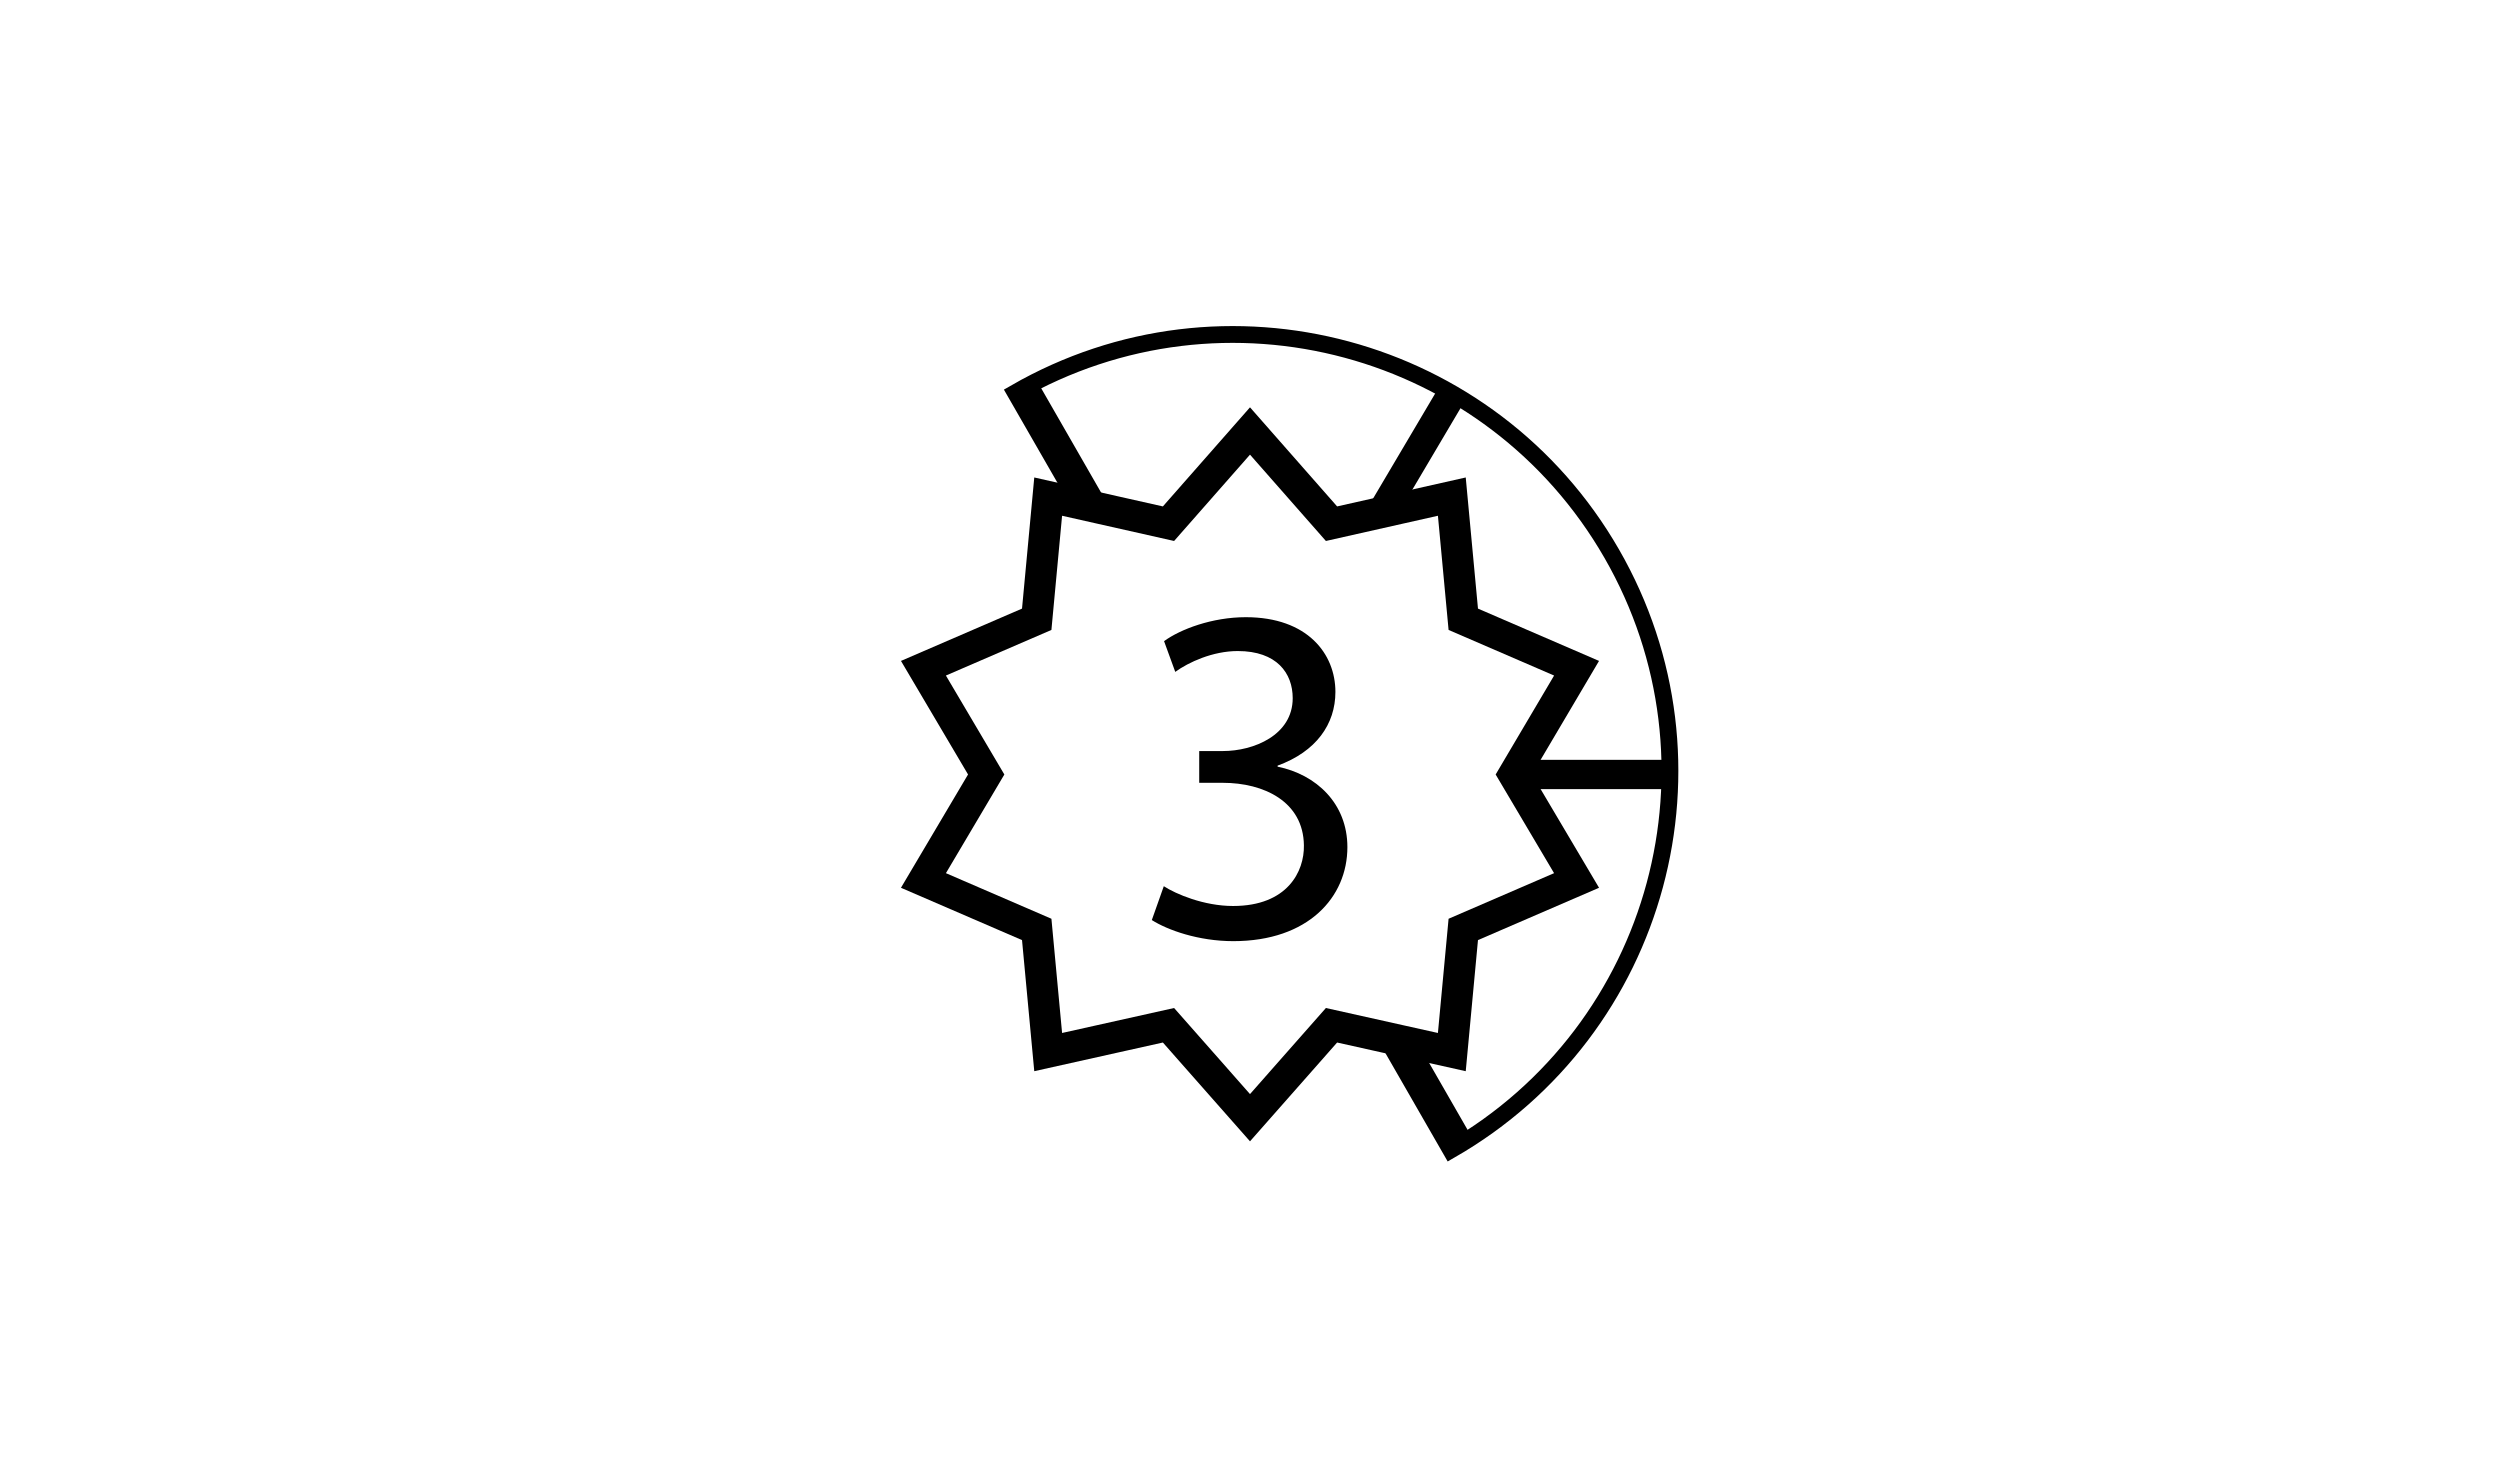
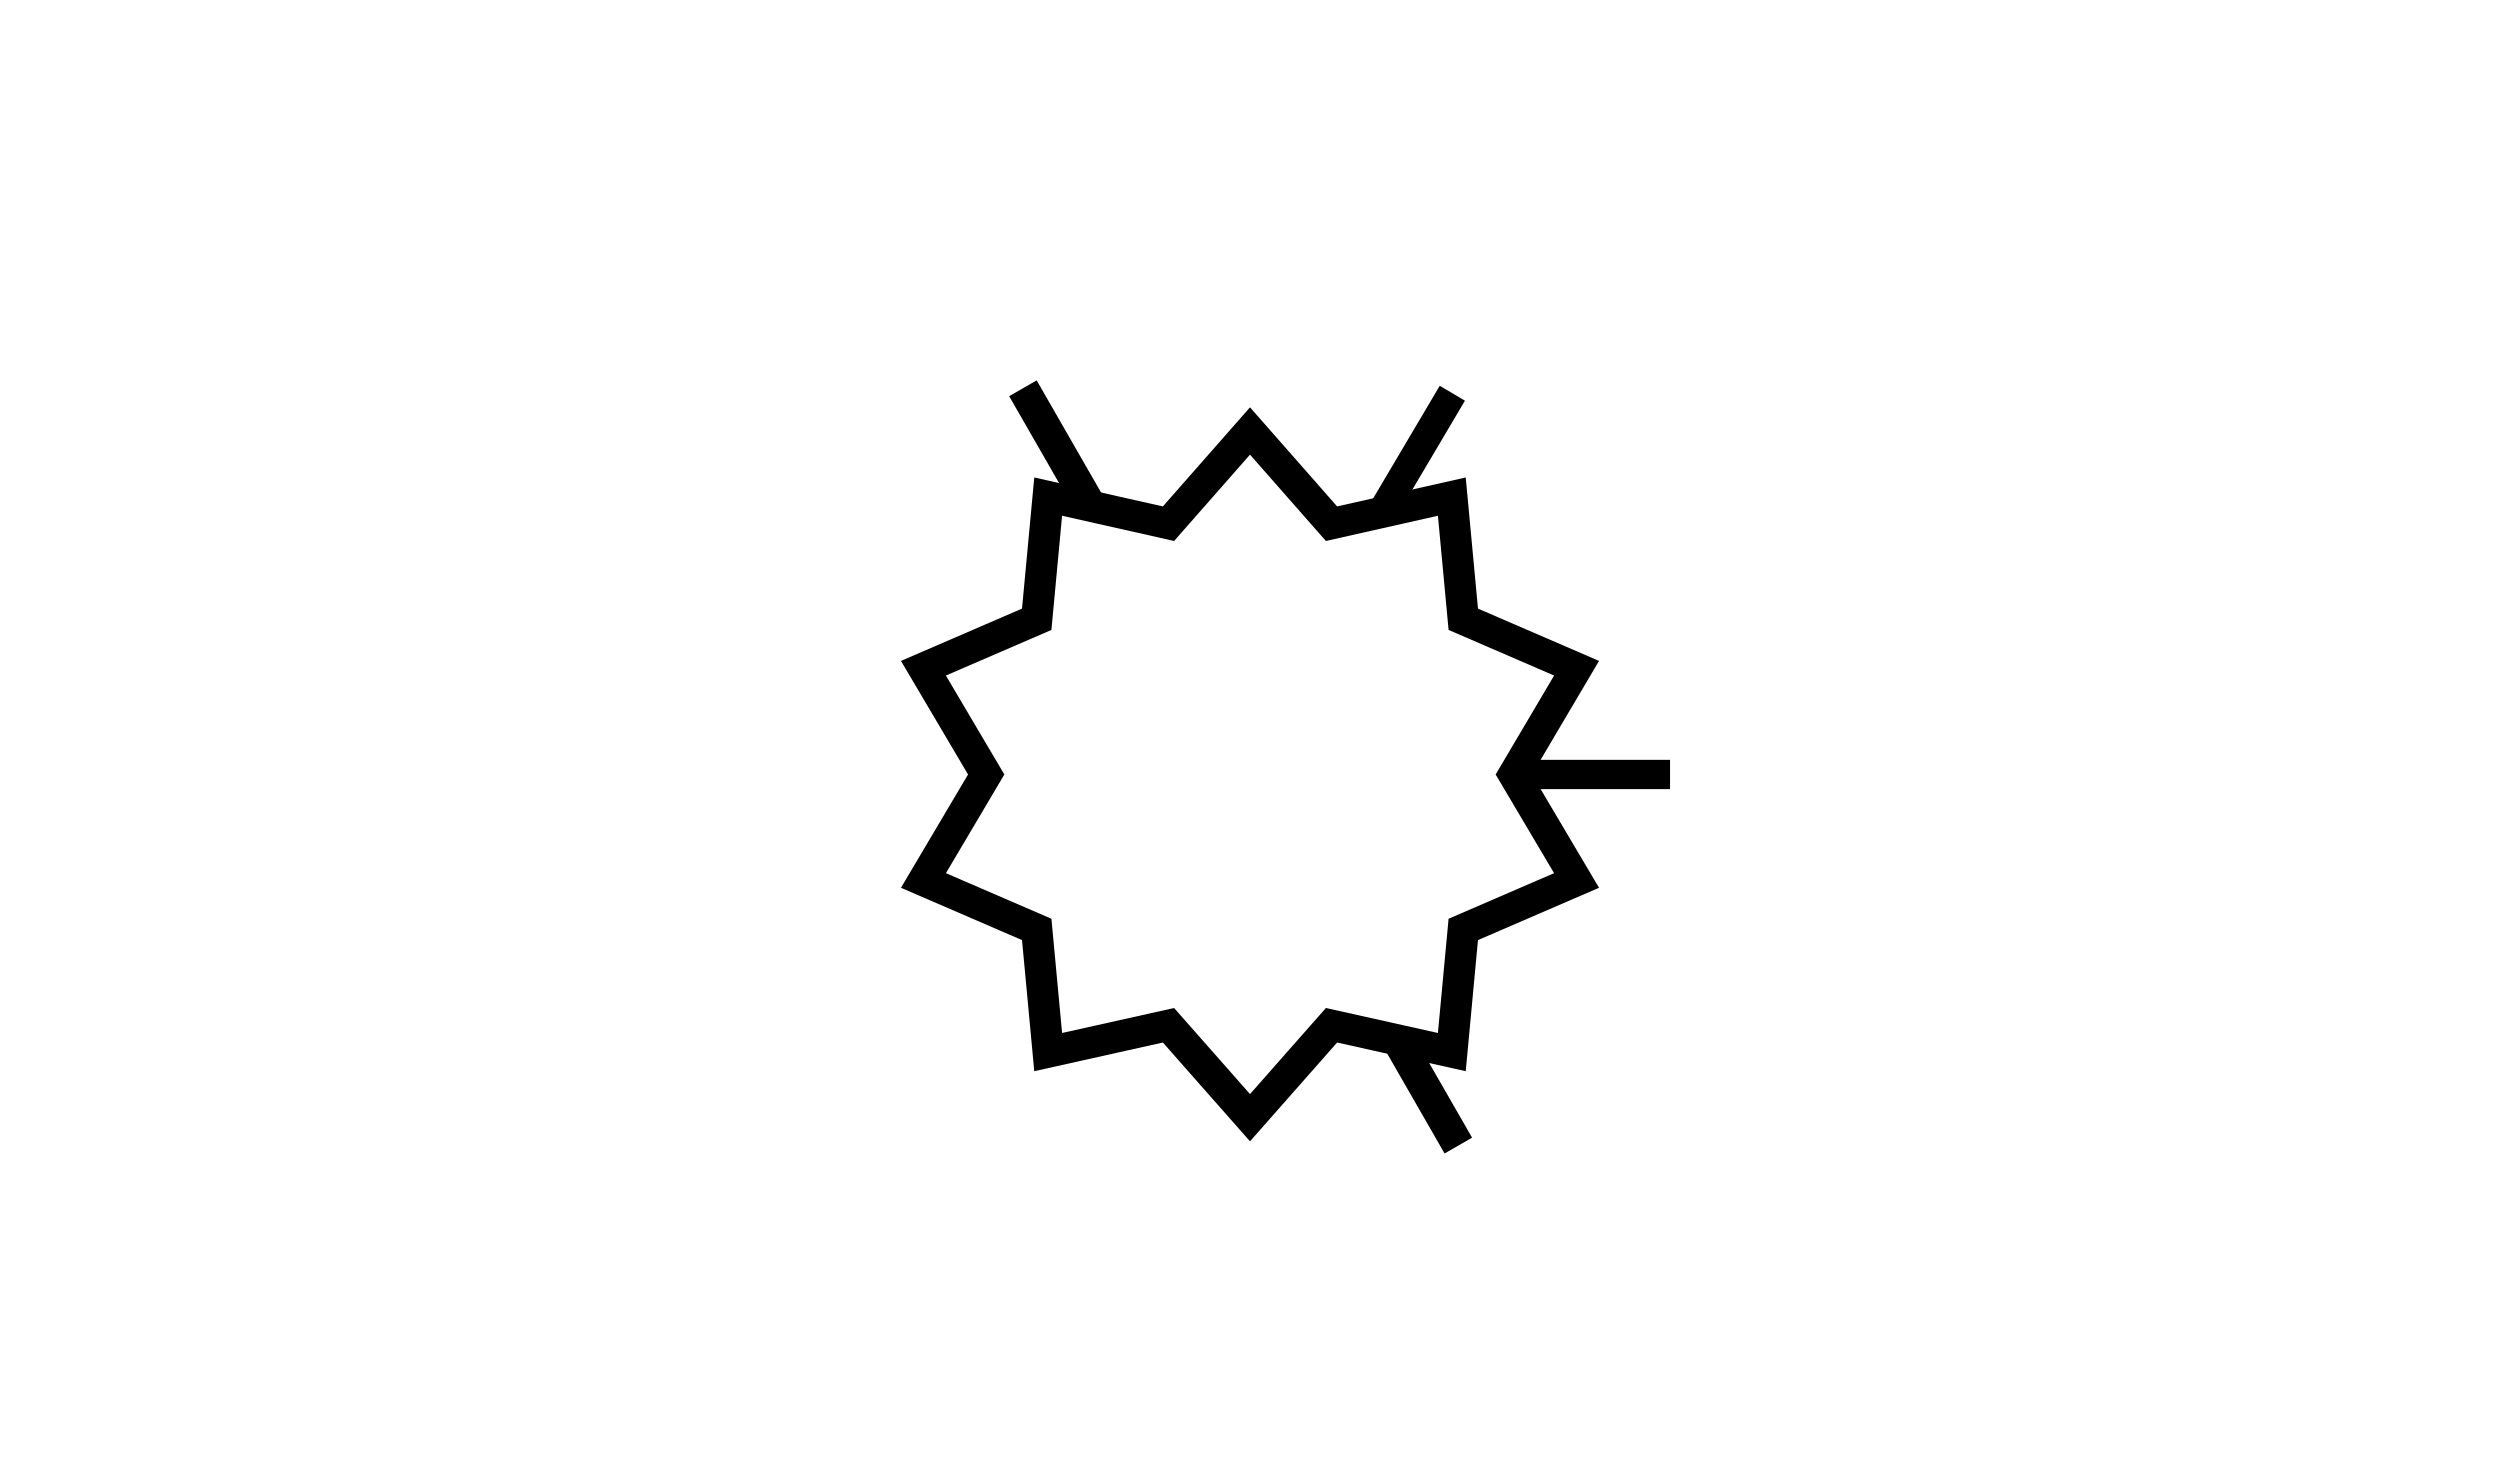
<svg xmlns="http://www.w3.org/2000/svg" version="1.1" id="Layer_1" x="0px" y="0px" viewBox="0 0 960 560" enable-background="new 0 0 960 560" xml:space="preserve">
  <g>
    <g>
      <g>
        <g>
-           <path fill="none" stroke="#000000" stroke-width="6.452" stroke-miterlimit="10" d="M530.2,394.8l26.9,46.8      c80.3-46.2,108-148.7,61.8-229c-46.2-80.3-148.7-108-229-61.8l25.7,44.7" />
          <line fill="none" stroke="#000000" stroke-width="12.183" stroke-miterlimit="10" x1="392.8" y1="149.1" x2="417.9" y2="192.8" />
          <line fill="none" stroke="#000000" stroke-width="12.183" stroke-miterlimit="10" x1="560" y1="439.9" x2="536.5" y2="399" />
          <line fill="none" stroke="#000000" stroke-width="11.246" stroke-miterlimit="10" x1="557.7" y1="151" x2="530.5" y2="197" />
          <line fill="none" stroke="#000000" stroke-width="11.246" stroke-miterlimit="10" x1="641.3" y1="297.4" x2="582.5" y2="297.4" />
        </g>
        <polygon fill="none" stroke="#000000" stroke-width="12" stroke-miterlimit="10" points="480,165.5 511.3,201.1 557.5,190.7      561.9,237.8 605.4,256.6 581.3,297.4 605.4,338.1 561.9,356.9 557.5,404 511.3,393.7 480,429.2 448.7,393.7 402.5,404      398.1,356.9 354.6,338.1 378.7,297.4 354.6,256.6 398.1,237.8 402.5,190.7 448.7,201.1    " />
      </g>
    </g>
  </g>
  <g>
-     <path d="M446.9,340.3c4.6,3,15.4,7.6,26.6,7.6c20.9,0,27.4-13.3,27.2-23.3c-0.2-16.8-15.4-24-31.1-24h-9.1v-12.2h9.1   c11.8,0,26.8-6.1,26.8-20.3c0-9.6-6.1-18.1-21.1-18.1c-9.6,0-18.9,4.3-24,8l-4.3-11.8c6.3-4.6,18.5-9.2,31.4-9.2   c23.7,0,34.4,14.1,34.4,28.7c0,12.4-7.4,22.9-22.2,28.3v0.4c14.8,3,26.8,14.1,26.8,30.9c0,19.2-15,36.1-43.8,36.1   c-13.5,0-25.3-4.3-31.3-8.1L446.9,340.3z" />
-   </g>
+     </g>
</svg>